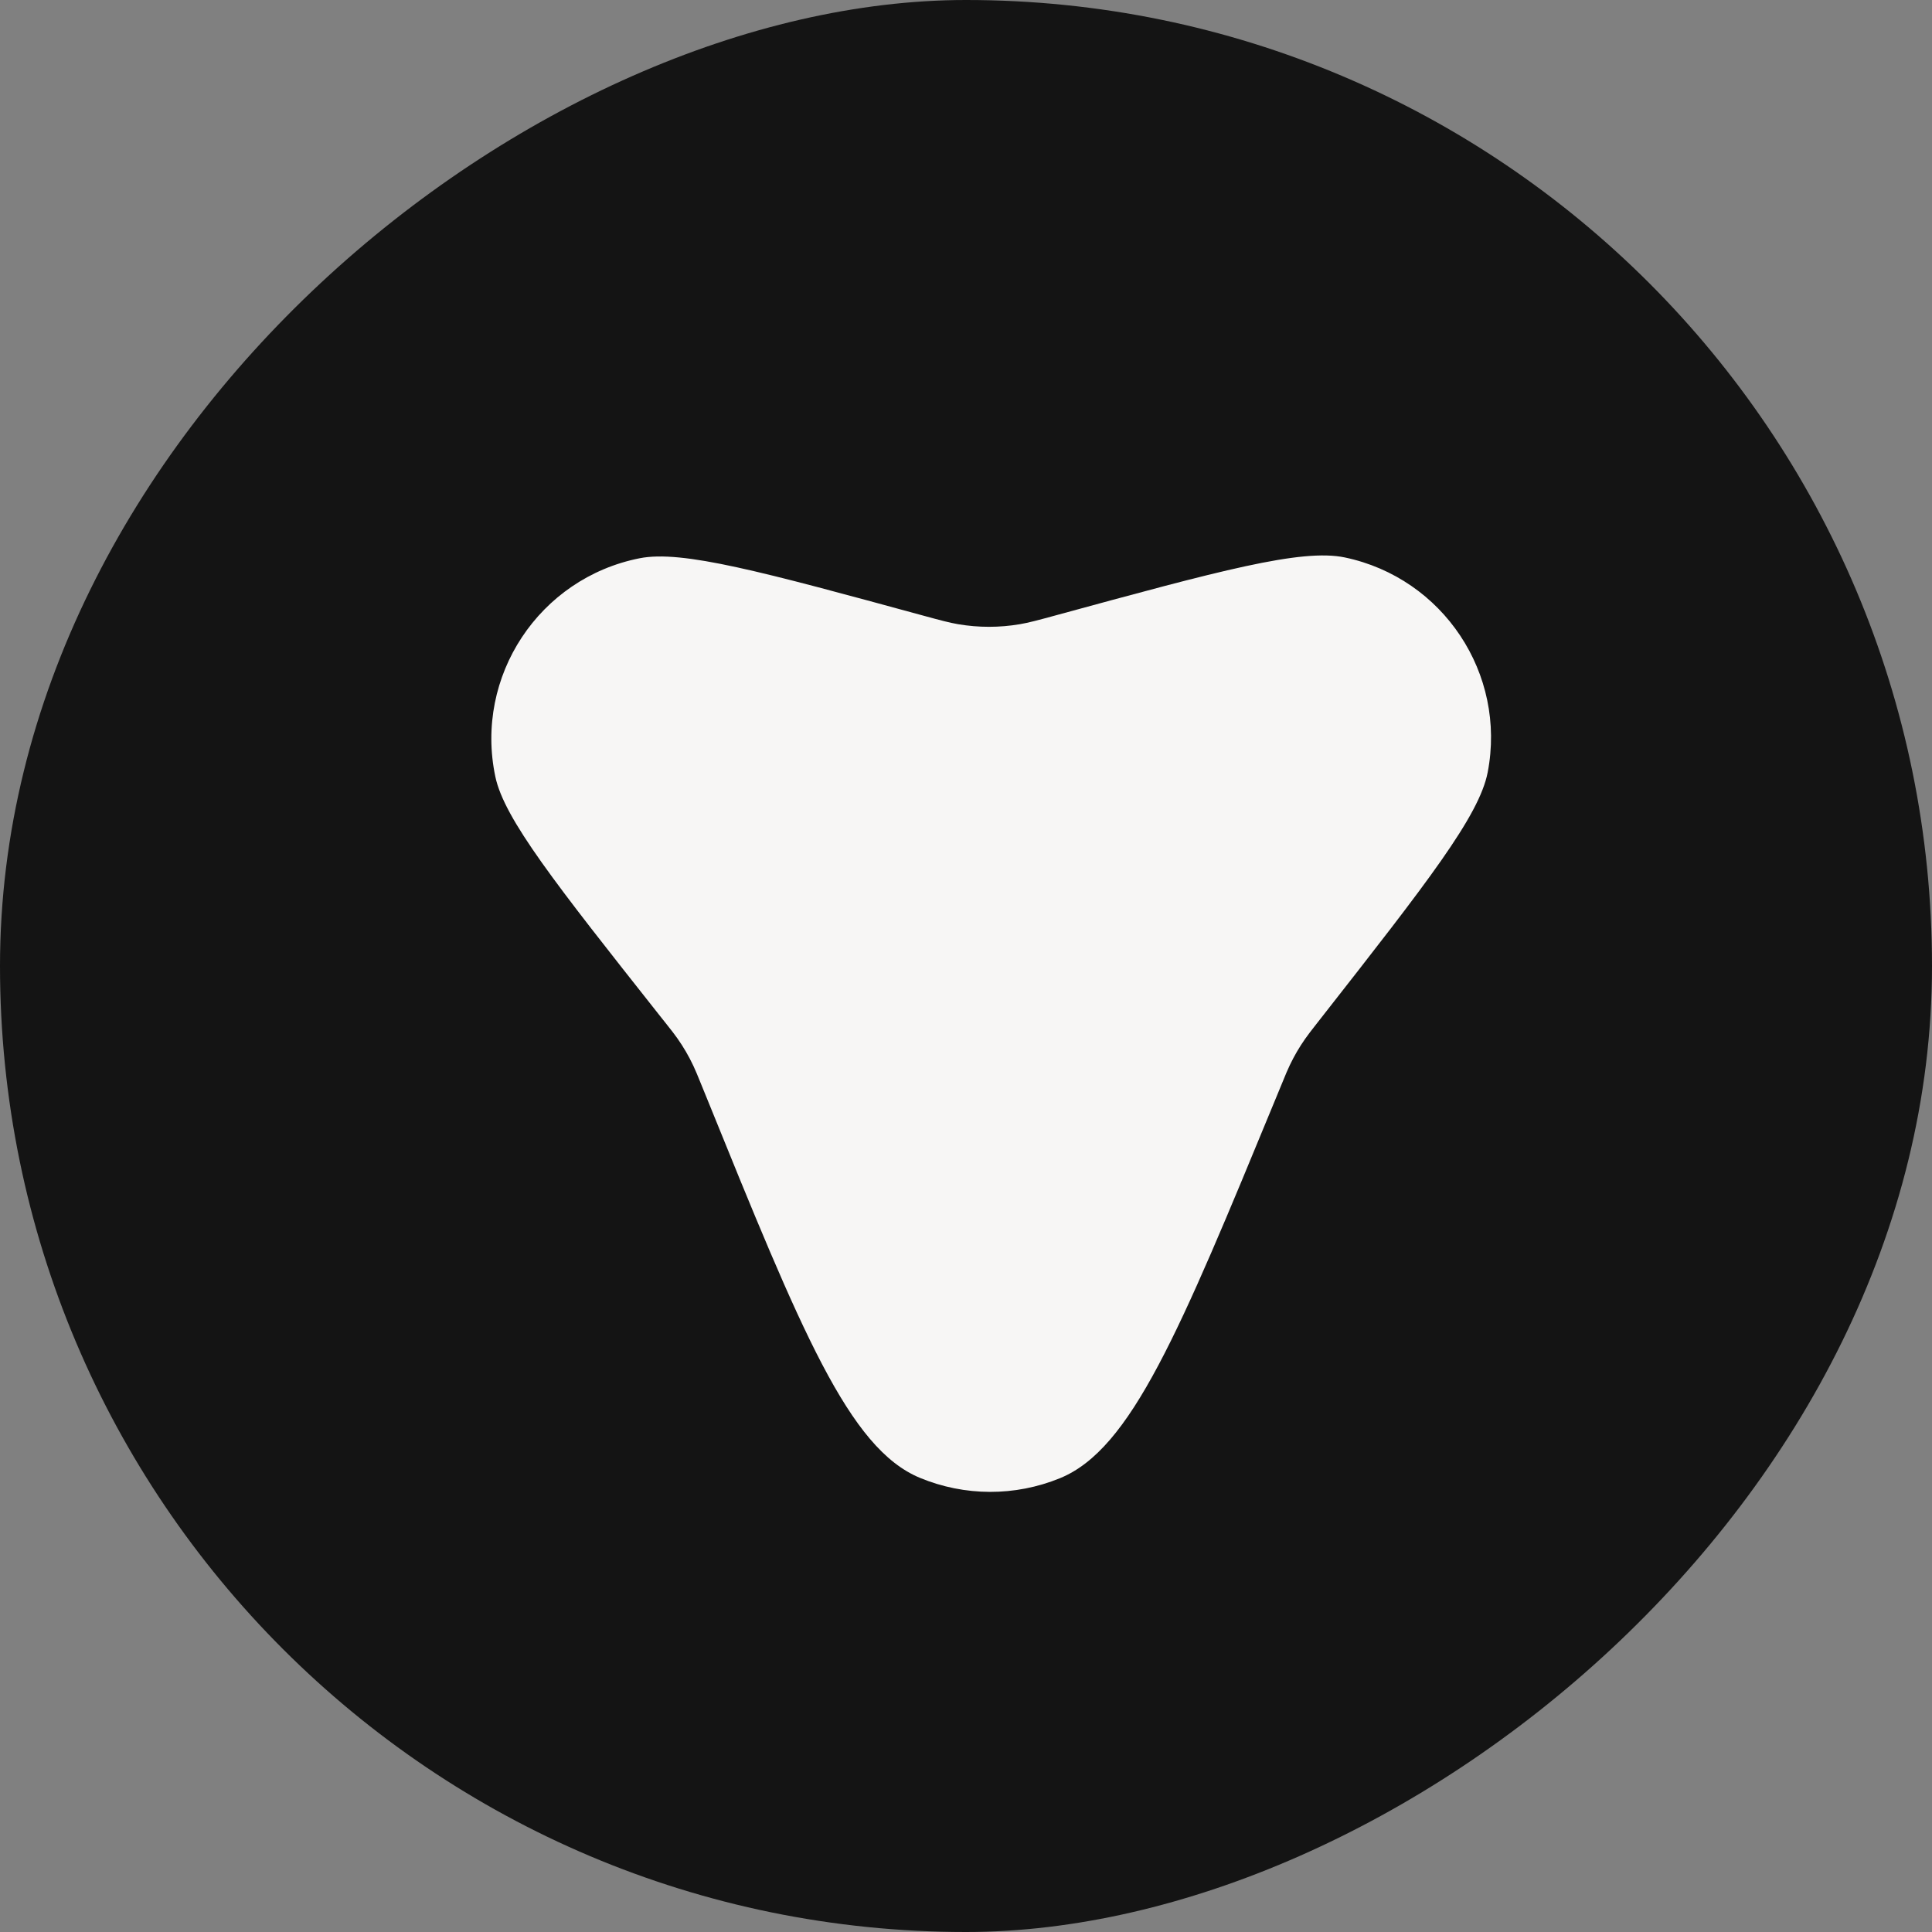
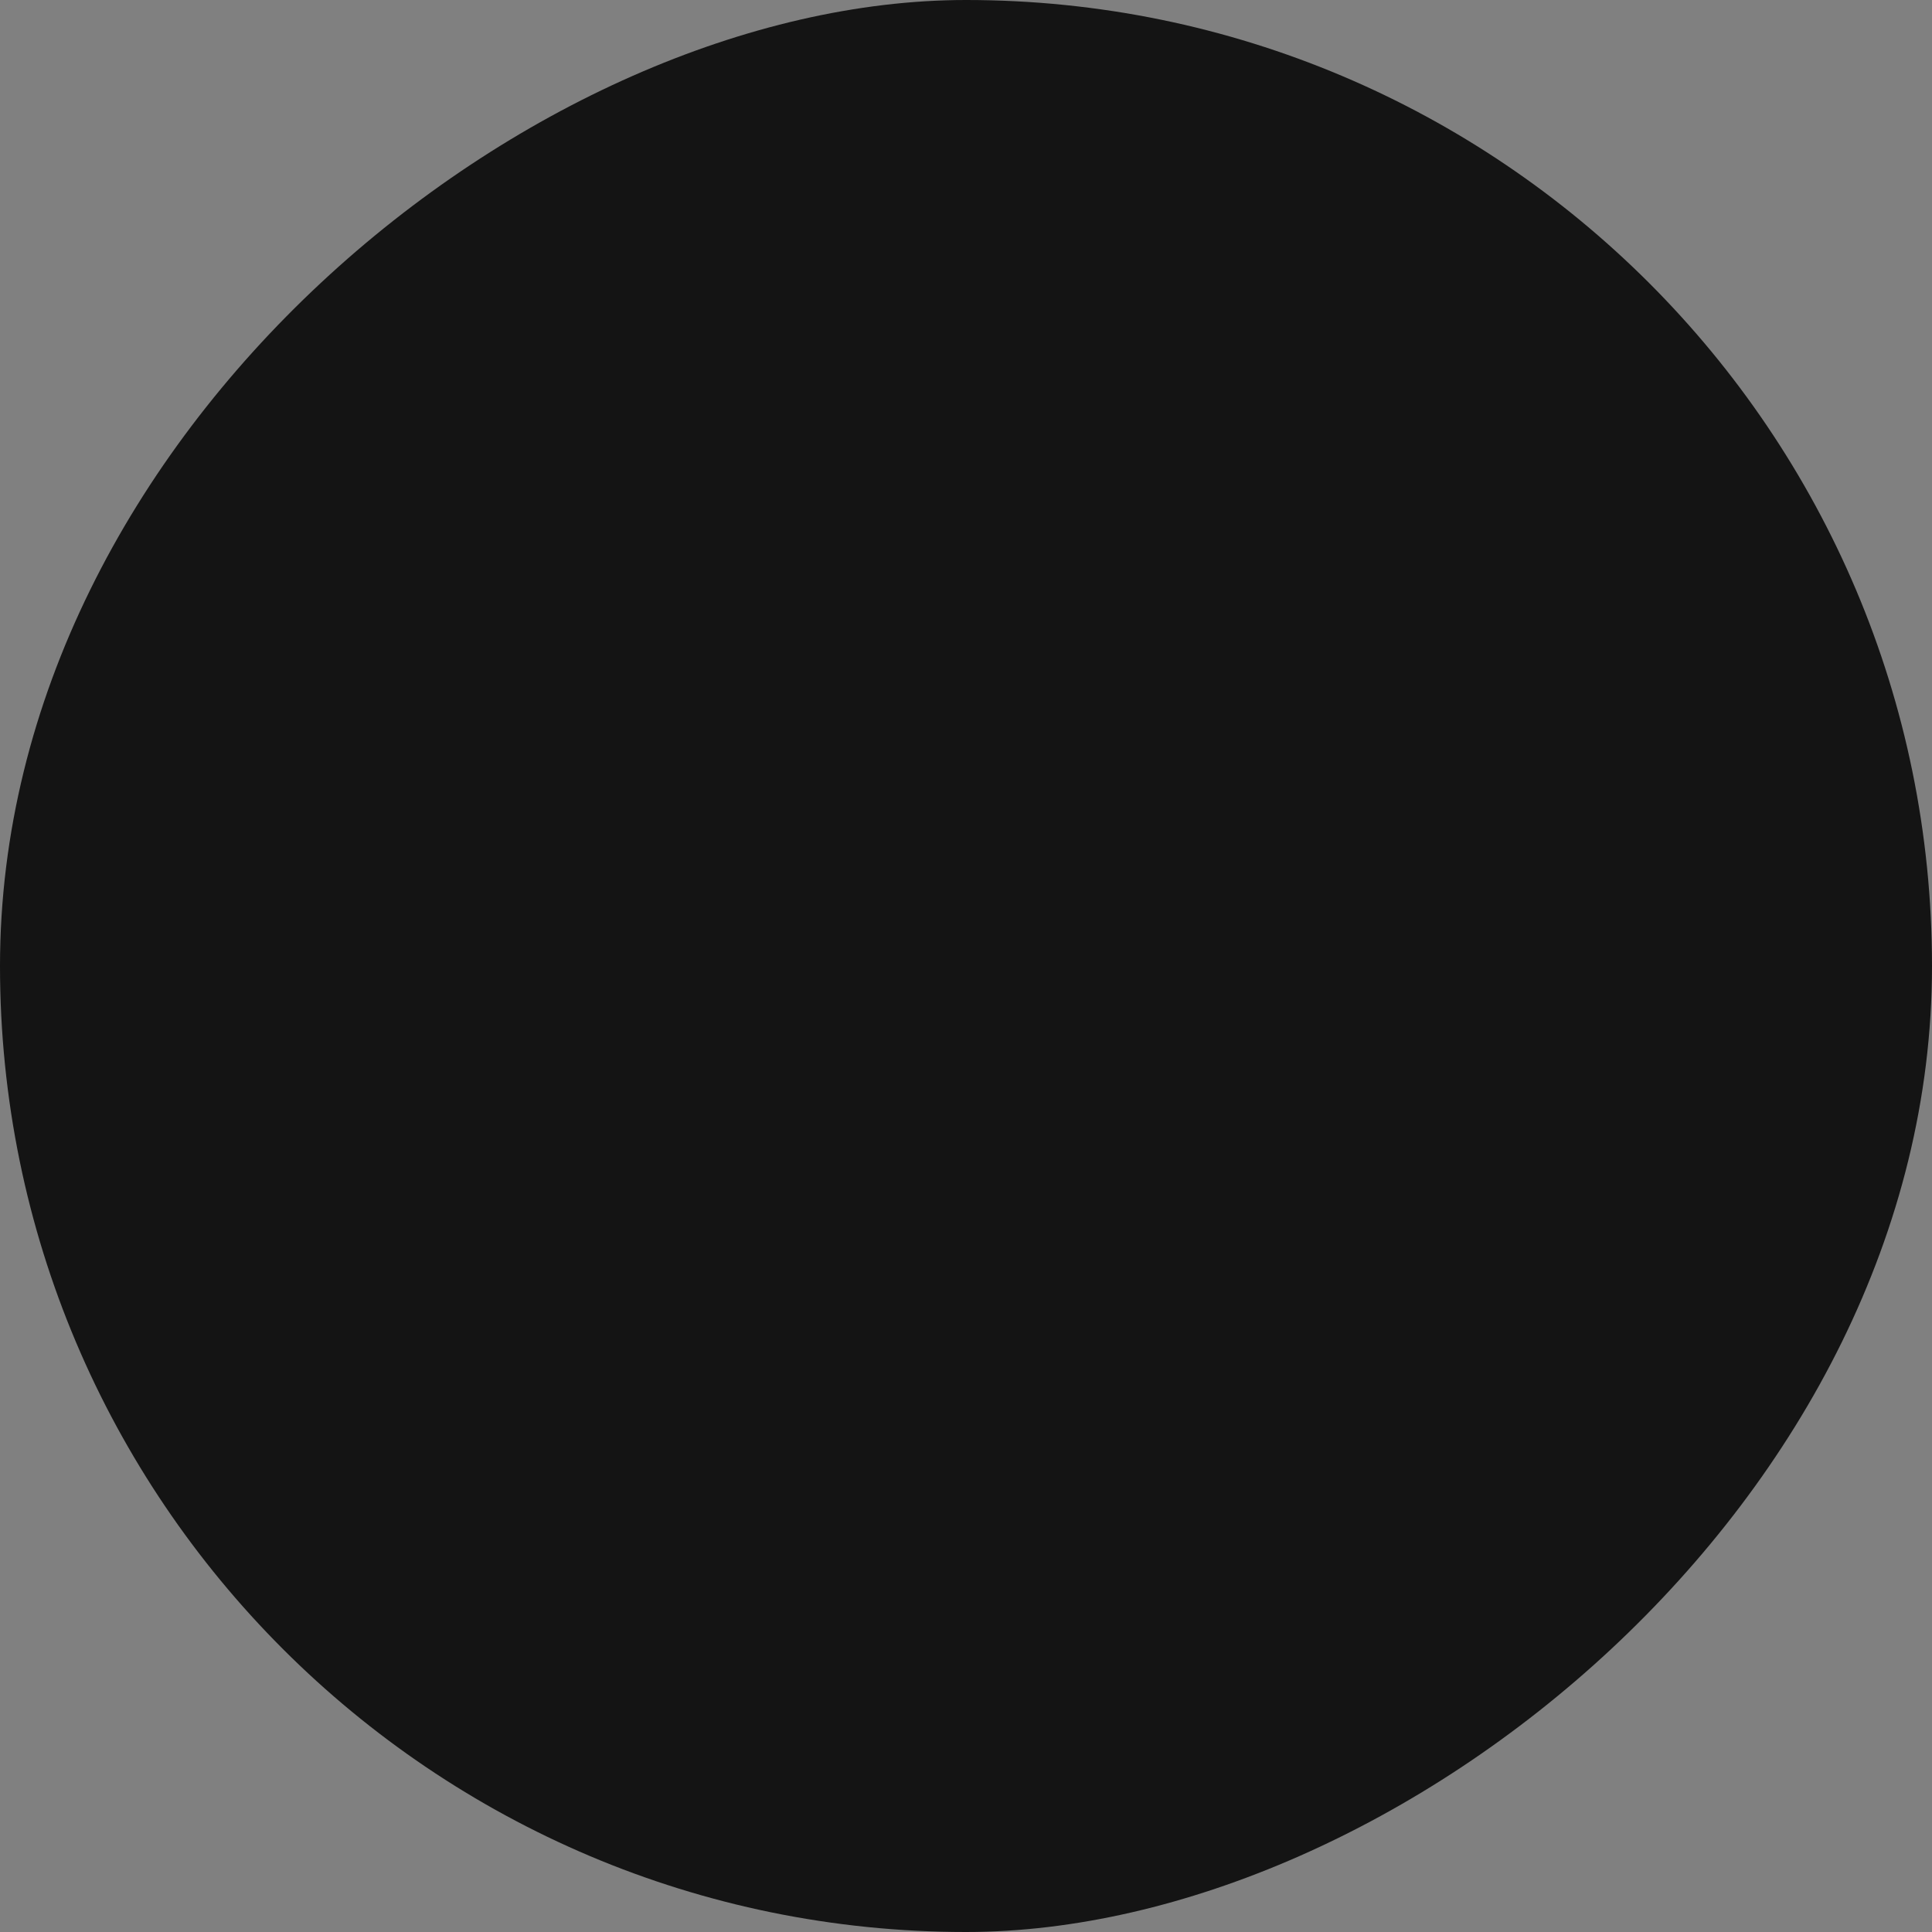
<svg xmlns="http://www.w3.org/2000/svg" width="42" height="42" viewBox="0 0 42 42" fill="none">
  <rect x="0" y="0" width="42" height="42" fill="#808080" stroke="none" />
  <rect y="42" width="42" height="42" rx="21" transform="rotate(-90 0 42)" fill="#141414" />
-   <path d="M27.727 23.897C25.636 28.968 24.591 31.503 23.042 32.135C22.066 32.534 20.972 32.531 19.998 32.127C18.453 31.486 17.422 28.944 15.361 23.861L15.246 23.579C15.163 23.375 15.122 23.273 15.075 23.174C14.976 22.963 14.859 22.762 14.725 22.572C14.662 22.482 14.594 22.396 14.457 22.223L14.325 22.057C12.083 19.221 10.961 17.803 10.768 16.883C10.309 14.703 11.72 12.569 13.905 12.136C14.828 11.953 16.572 12.429 20.06 13.38V13.38C20.445 13.485 20.637 13.537 20.831 13.57C21.274 13.645 21.726 13.645 22.169 13.57C22.363 13.537 22.556 13.485 22.941 13.38V13.38C26.509 12.407 28.293 11.92 29.238 12.119C31.373 12.569 32.754 14.647 32.341 16.79C32.158 17.739 31.021 19.192 28.745 22.098L28.633 22.241C28.5 22.411 28.433 22.497 28.372 22.585C28.245 22.766 28.134 22.957 28.039 23.156C27.992 23.253 27.951 23.353 27.869 23.553L27.727 23.897Z" fill="#F7F6F5" />
</svg>